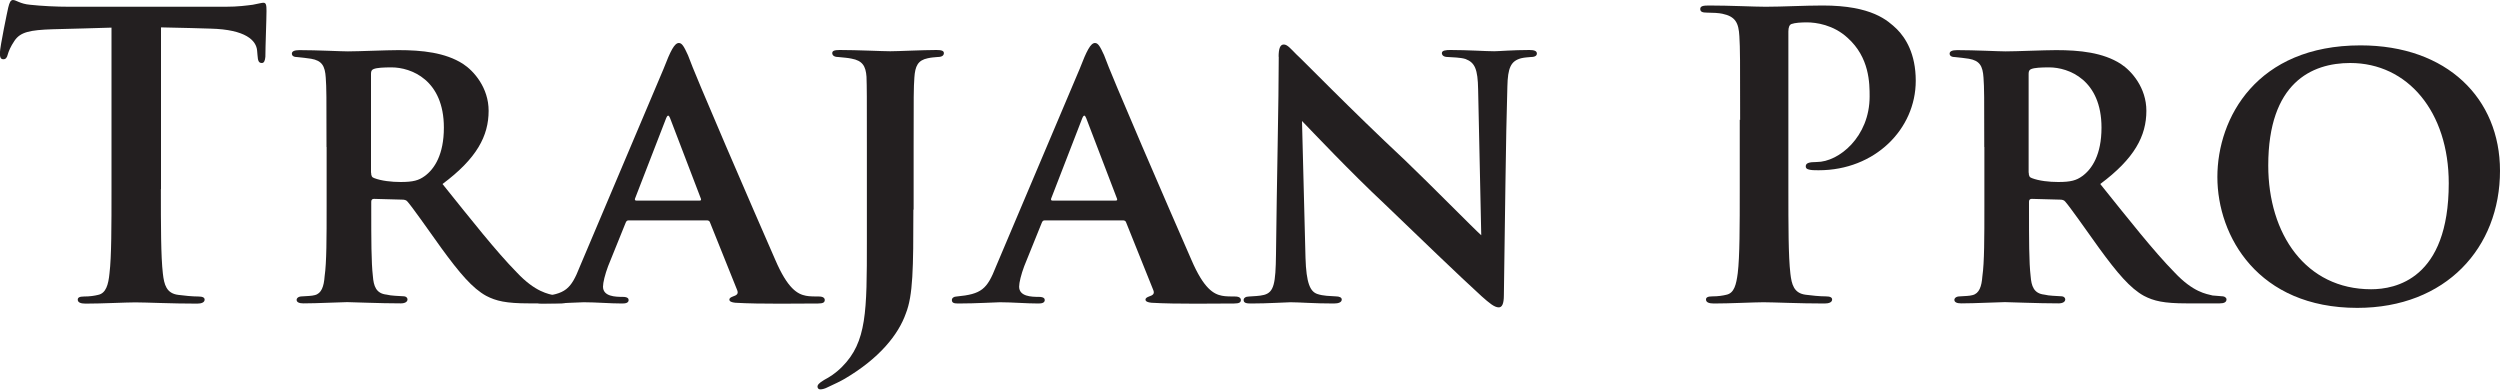
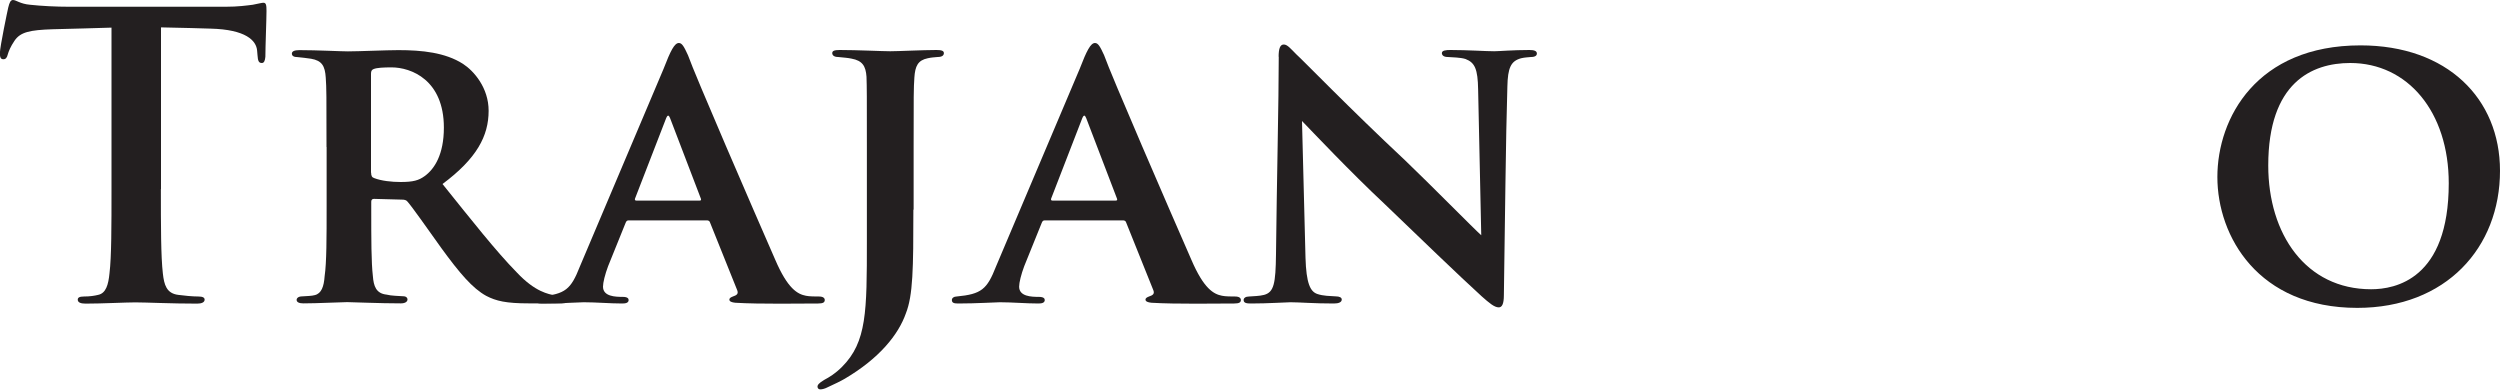
<svg xmlns="http://www.w3.org/2000/svg" viewBox="0 0 200 31.16" id="Layer_1">
  <defs>
    <style>.cls-1{fill:#231f20;}</style>
  </defs>
  <path d="M12.87,15.14c0,2.9,0,5.39.16,6.75.1.88.28,1.58,1.23,1.7.44.06,1.14.13,1.61.13.35,0,.5.09.5.25,0,.22-.25.32-.6.32-2.08,0-4.07-.1-4.95-.1-.73,0-2.71.1-3.97.1-.41,0-.63-.1-.63-.32,0-.16.13-.25.5-.25.47,0,.85-.06,1.13-.13.63-.13.82-.82.91-1.73.16-1.32.16-3.82.16-6.72V2.21c-1.2.03-3.15.1-4.7.13-1.83.06-2.59.22-3.06.92-.32.47-.47.85-.54,1.1-.06.25-.16.38-.35.38-.22,0-.28-.16-.28-.5C0,3.72.6.85.66.6c.1-.41.19-.6.38-.6.25,0,.57.31,1.36.38.91.1,2.11.16,3.15.16h12.49c1.01,0,1.7-.1,2.18-.16.47-.09.73-.16.85-.16.22,0,.25.19.25.66,0,.66-.09,2.84-.09,3.66-.03.31-.1.5-.28.5-.25,0-.32-.16-.35-.63,0-.09-.03-.25-.03-.35-.06-.82-.91-1.7-3.72-1.77-.82-.03-2.11-.06-3.97-.1v12.93Z" class="cls-1" />
  <path d="M26.12,11.76c0-4.1,0-4.7-.06-5.55-.06-.94-.31-1.36-1.17-1.51-.35-.06-.73-.09-1.07-.13-.32,0-.47-.1-.47-.28s.19-.28.6-.28c1.42,0,3.34.1,3.88.1.85,0,3.09-.1,4.04-.1,1.89,0,3.75.19,5.17,1.1.88.57,2.05,1.92,2.05,3.75,0,2.02-.95,3.82-3.69,5.86,2.33,2.9,4.29,5.39,5.93,7.06,1.51,1.61,2.55,1.73,3.06,1.86.28.03.5.03.73.06.25,0,.38.13.38.25,0,.22-.19.32-.54.32h-2.65c-1.83,0-2.62-.19-3.41-.6-1.1-.6-2.14-1.83-3.59-3.82-1.13-1.58-2.3-3.25-2.71-3.72-.1-.13-.25-.16-.44-.16l-2.24-.06c-.13,0-.22.06-.22.22v.57c0,2.43,0,4.29.13,5.39.06.79.25,1.39,1.1,1.48.38.1.95.1,1.32.13.25,0,.35.13.35.25,0,.19-.19.32-.54.32-1.67,0-3.88-.1-4.29-.1-.47,0-2.4.1-3.5.1-.35,0-.54-.1-.54-.28,0-.13.13-.28.44-.28.41-.03.76-.03,1.01-.1.54-.13.73-.69.79-1.51.16-1.1.16-3.12.16-5.61v-4.73ZM29.69,13.81c0,.25.06.38.25.44.57.22,1.39.31,2.11.31,1.01,0,1.45-.13,1.92-.47.79-.57,1.54-1.73,1.54-3.88,0-3.82-2.62-4.82-4.19-4.82-.66,0-1.17.03-1.42.13-.16.06-.22.16-.22.38v7.92Z" class="cls-1" />
  <path d="M50.29,17.63c-.13,0-.19.06-.25.22l-1.39,3.44c-.25.66-.41,1.32-.41,1.64,0,.79.98.82,1.58.82.38,0,.47.13.47.25,0,.22-.22.28-.5.28-.98,0-2.11-.1-3.09-.1-.32,0-1.89.1-3.34.1-.35,0-.5-.06-.5-.28,0-.16.16-.28.38-.28,1.99-.19,2.43-.57,3.15-2.4l6.69-15.8c.57-1.48.88-2.08,1.23-2.08.25,0,.41.28.73.98.54,1.55,5.2,12.3,6.97,16.34,1.01,2.36,1.8,2.77,2.46,2.9.28.06.76.06,1.04.06.35,0,.47.13.47.28,0,.19-.13.28-.54.28-1.32,0-4.64.06-6.62-.06-.28-.03-.47-.1-.47-.25,0-.13.13-.19.28-.25.28-.1.5-.19.32-.57l-2.14-5.33c-.03-.13-.13-.19-.25-.19h-6.24ZM55.94,16.05c.16,0,.16-.06.13-.16l-2.46-6.43c-.1-.25-.19-.31-.32,0l-2.49,6.43c-.03.1,0,.16.13.16h5.01Z" class="cls-1" />
  <path d="M73.07,16.78c0,4.73-.03,6.84-.6,8.29-.6,1.7-2.11,3.59-4.89,5.23-.38.22-.79.41-1.39.69-.19.1-.41.16-.57.16-.13,0-.22-.09-.22-.22s.1-.28.54-.54c.41-.22.88-.5,1.42-1.04,1.99-1.99,1.99-4.45,1.99-10.06v-7.54c0-4.1,0-4.73-.03-5.61-.06-.85-.32-1.29-1.2-1.45-.25-.06-.69-.09-1.07-.13-.31,0-.47-.13-.47-.31s.16-.25.6-.25c1.42,0,3.41.1,4.04.1s2.62-.1,3.69-.1c.41,0,.6.06.6.25s-.16.31-.5.31c-.31.03-.47.03-.79.1-.79.16-1.01.63-1.07,1.54-.06.85-.06,1.45-.06,5.55v5.01Z" class="cls-1" />
  <path d="M83.58,17.63c-.13,0-.19.06-.25.22l-1.39,3.44c-.25.66-.41,1.32-.41,1.64,0,.79.98.82,1.58.82.38,0,.47.13.47.25,0,.22-.22.28-.5.28-.98,0-2.11-.1-3.09-.1-.32,0-1.89.1-3.34.1-.35,0-.5-.06-.5-.28,0-.16.16-.28.38-.28,1.99-.19,2.43-.57,3.15-2.4l6.69-15.8c.57-1.48.88-2.08,1.23-2.08.25,0,.41.28.73.98.54,1.55,5.2,12.3,6.97,16.34,1.01,2.36,1.8,2.77,2.46,2.9.28.06.76.06,1.04.06.35,0,.47.13.47.28,0,.19-.13.28-.54.28-1.32,0-4.64.06-6.62-.06-.28-.03-.47-.1-.47-.25,0-.13.13-.19.28-.25.28-.1.5-.19.32-.57l-2.14-5.33c-.03-.13-.13-.19-.25-.19h-6.24ZM89.23,16.05c.16,0,.16-.06.13-.16l-2.46-6.43c-.1-.25-.19-.31-.32,0l-2.49,6.43c-.03.1,0,.16.13.16h5.01Z" class="cls-1" />
  <path d="M102.29,4.54c0-.6.1-.98.41-.98.29,0,.54.32,1.01.79.5.44,4.19,4.26,8.7,8.48,2.05,1.96,5.58,5.55,6.09,5.99l-.25-11.67c-.03-1.61-.25-2.14-1.01-2.43-.41-.13-1.04-.13-1.42-.16-.35,0-.47-.16-.47-.31,0-.22.32-.25.69-.25,1.39,0,2.81.1,3.5.1.35,0,1.48-.1,2.81-.1.35,0,.6.06.6.28,0,.16-.13.28-.47.28-.28.03-.5.03-.79.1-.82.22-1.07.76-1.1,2.27-.13,4.04-.19,11.07-.28,16.68,0,.73-.16.98-.41.98-.35,0-.76-.35-1.36-.88-1.77-1.61-5.14-4.86-7.76-7.38-2.77-2.59-5.86-5.87-6.62-6.65l.28,10.94c.06,2.05.38,2.71.95,2.9.47.16,1.01.16,1.48.19.28,0,.47.09.47.25,0,.22-.25.32-.63.32-1.64,0-2.74-.1-3.47-.1-.35,0-1.8.1-3.15.1-.35,0-.6-.03-.6-.28,0-.16.16-.28.44-.28.35-.03.82-.03,1.2-.13.79-.22.92-.91.95-3.25.06-5.68.22-12.27.22-15.8Z" class="cls-1" />
-   <path d="M139.21,9.59c0-4.79,0-5.68-.06-6.69-.06-1.07-.31-1.58-1.36-1.8-.25-.06-.79-.09-1.23-.09-.35,0-.54-.06-.54-.29s.22-.28.69-.28c1.67,0,3.66.1,4.54.1,1.29,0,3.12-.1,4.57-.1,3.94,0,5.2,1.2,5.93,1.89.69.69,1.51,1.96,1.51,4.13,0,3.88-3.28,7.16-7.76,7.16-.16,0-.5,0-.66-.03s-.38-.06-.38-.28c0-.25.22-.35.88-.35,1.77,0,4.23-2.02,4.23-5.24,0-1.04,0-3.12-1.77-4.7-1.13-1.04-2.52-1.23-3.25-1.23-.47,0-.95.03-1.23.13-.16.06-.25.25-.25.6v12.61c0,2.9,0,5.39.16,6.75.1.88.28,1.58,1.23,1.7.44.06,1.13.13,1.61.13.35,0,.5.09.5.25,0,.22-.25.32-.6.32-2.08,0-4.07-.1-4.89-.1-.73,0-2.71.1-3.97.1-.41,0-.63-.1-.63-.32,0-.16.13-.25.5-.25.47,0,.85-.06,1.13-.13.63-.13.79-.82.91-1.73.16-1.32.16-3.82.16-6.72v-5.55Z" class="cls-1" />
-   <path d="M158.74,11.76c0-4.1,0-4.7-.06-5.55-.06-.94-.31-1.36-1.17-1.51-.35-.06-.73-.09-1.07-.13-.31,0-.47-.1-.47-.28s.19-.28.6-.28c1.42,0,3.34.1,3.88.1.85,0,3.09-.1,4.04-.1,1.89,0,3.75.19,5.17,1.1.88.57,2.05,1.92,2.05,3.75,0,2.02-.95,3.82-3.69,5.86,2.33,2.9,4.29,5.39,5.93,7.06,1.51,1.61,2.55,1.73,3.06,1.86.28.03.5.03.73.06.25,0,.38.13.38.25,0,.22-.19.32-.54.32h-2.65c-1.83,0-2.62-.19-3.41-.6-1.1-.6-2.14-1.83-3.59-3.82-1.13-1.58-2.3-3.25-2.71-3.72-.1-.13-.25-.16-.44-.16l-2.24-.06c-.13,0-.22.06-.22.22v.57c0,2.43,0,4.29.13,5.39.06.79.25,1.39,1.1,1.48.38.1.95.1,1.32.13.25,0,.35.13.35.25,0,.19-.19.32-.54.32-1.67,0-3.88-.1-4.29-.1-.47,0-2.4.1-3.5.1-.35,0-.54-.1-.54-.28,0-.13.13-.28.44-.28.41-.03.76-.03,1.01-.1.54-.13.73-.69.79-1.51.16-1.1.16-3.12.16-5.61v-4.73ZM162.3,13.81c0,.25.06.38.25.44.57.22,1.39.31,2.11.31,1.01,0,1.45-.13,1.92-.47.79-.57,1.54-1.73,1.54-3.88,0-3.82-2.62-4.82-4.19-4.82-.66,0-1.17.03-1.42.13-.16.06-.22.16-.22.38v7.92Z" class="cls-1" />
  <path d="M177.39,14.16c0-4.73,3.15-10.53,11.45-10.53,6.94,0,11.16,4.26,11.16,10.03,0,6.15-4.32,10.97-11.42,10.97-7.92,0-11.19-5.71-11.19-10.47ZM195.9,14.66c0-5.71-3.28-9.62-7.88-9.62-3.09,0-6.56,1.58-6.56,8.2,0,5.49,3,9.9,8.23,9.9,1.92,0,6.21-.79,6.21-8.48Z" class="cls-1" />
</svg>